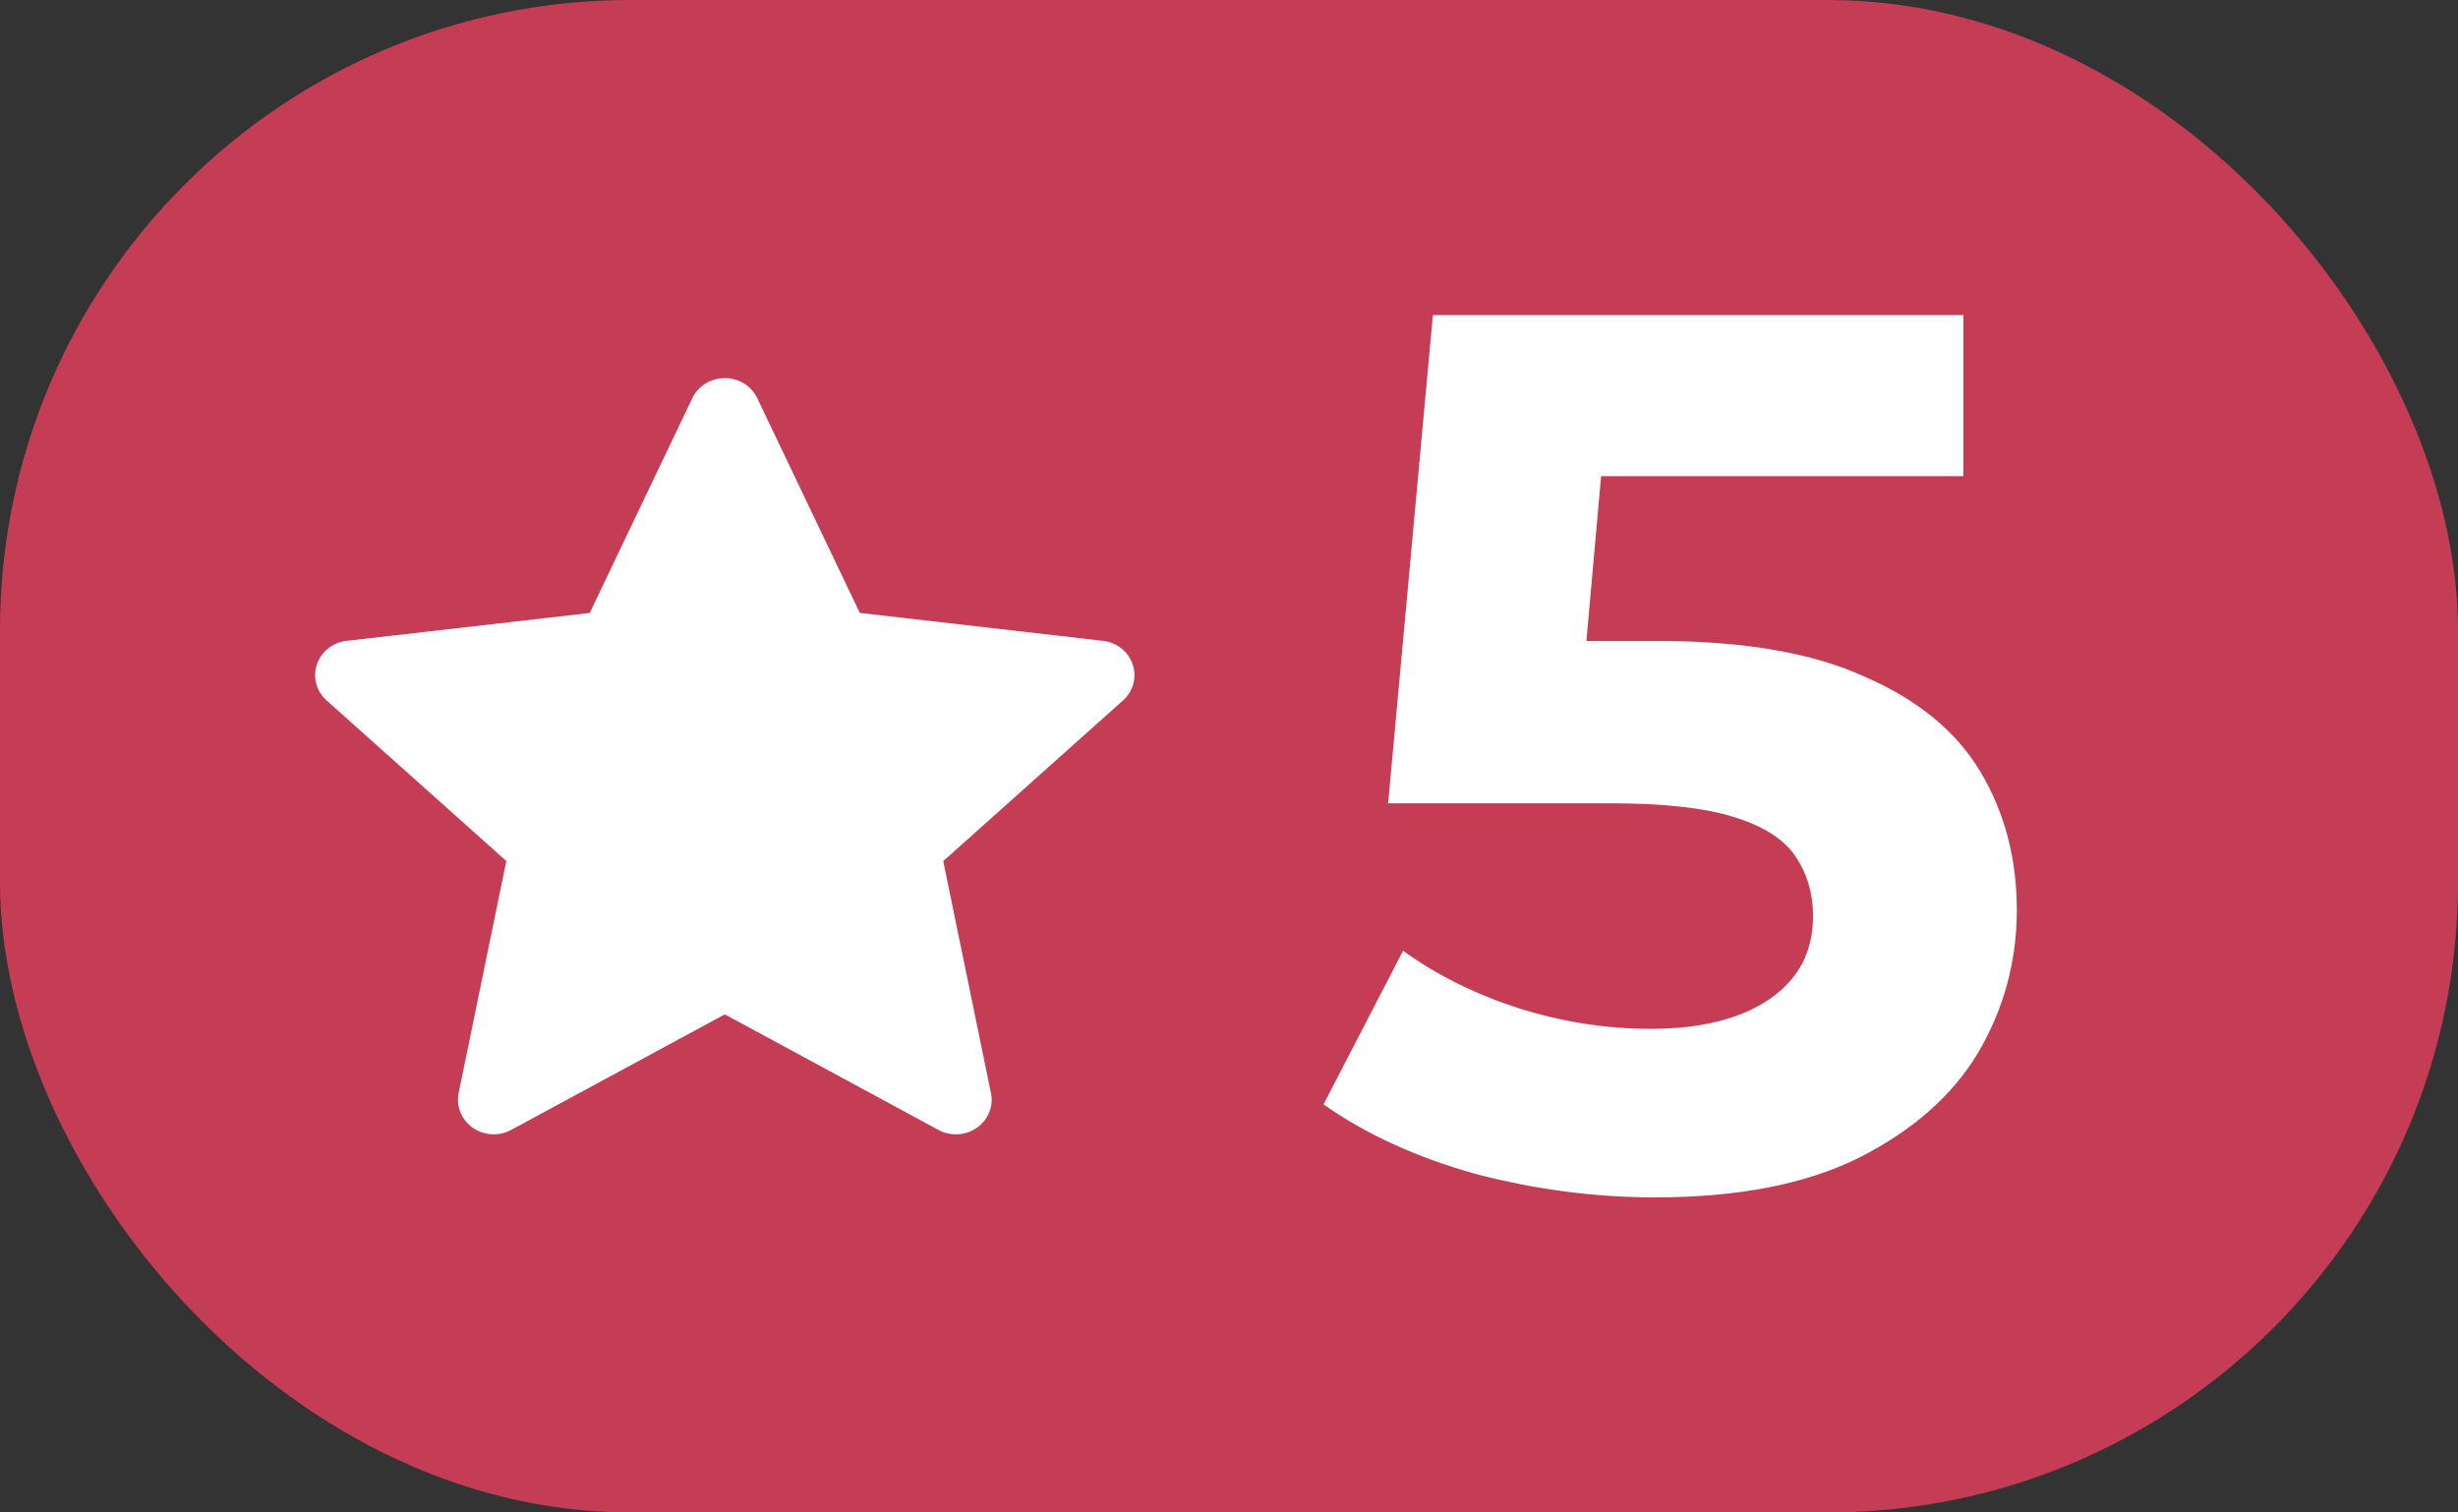
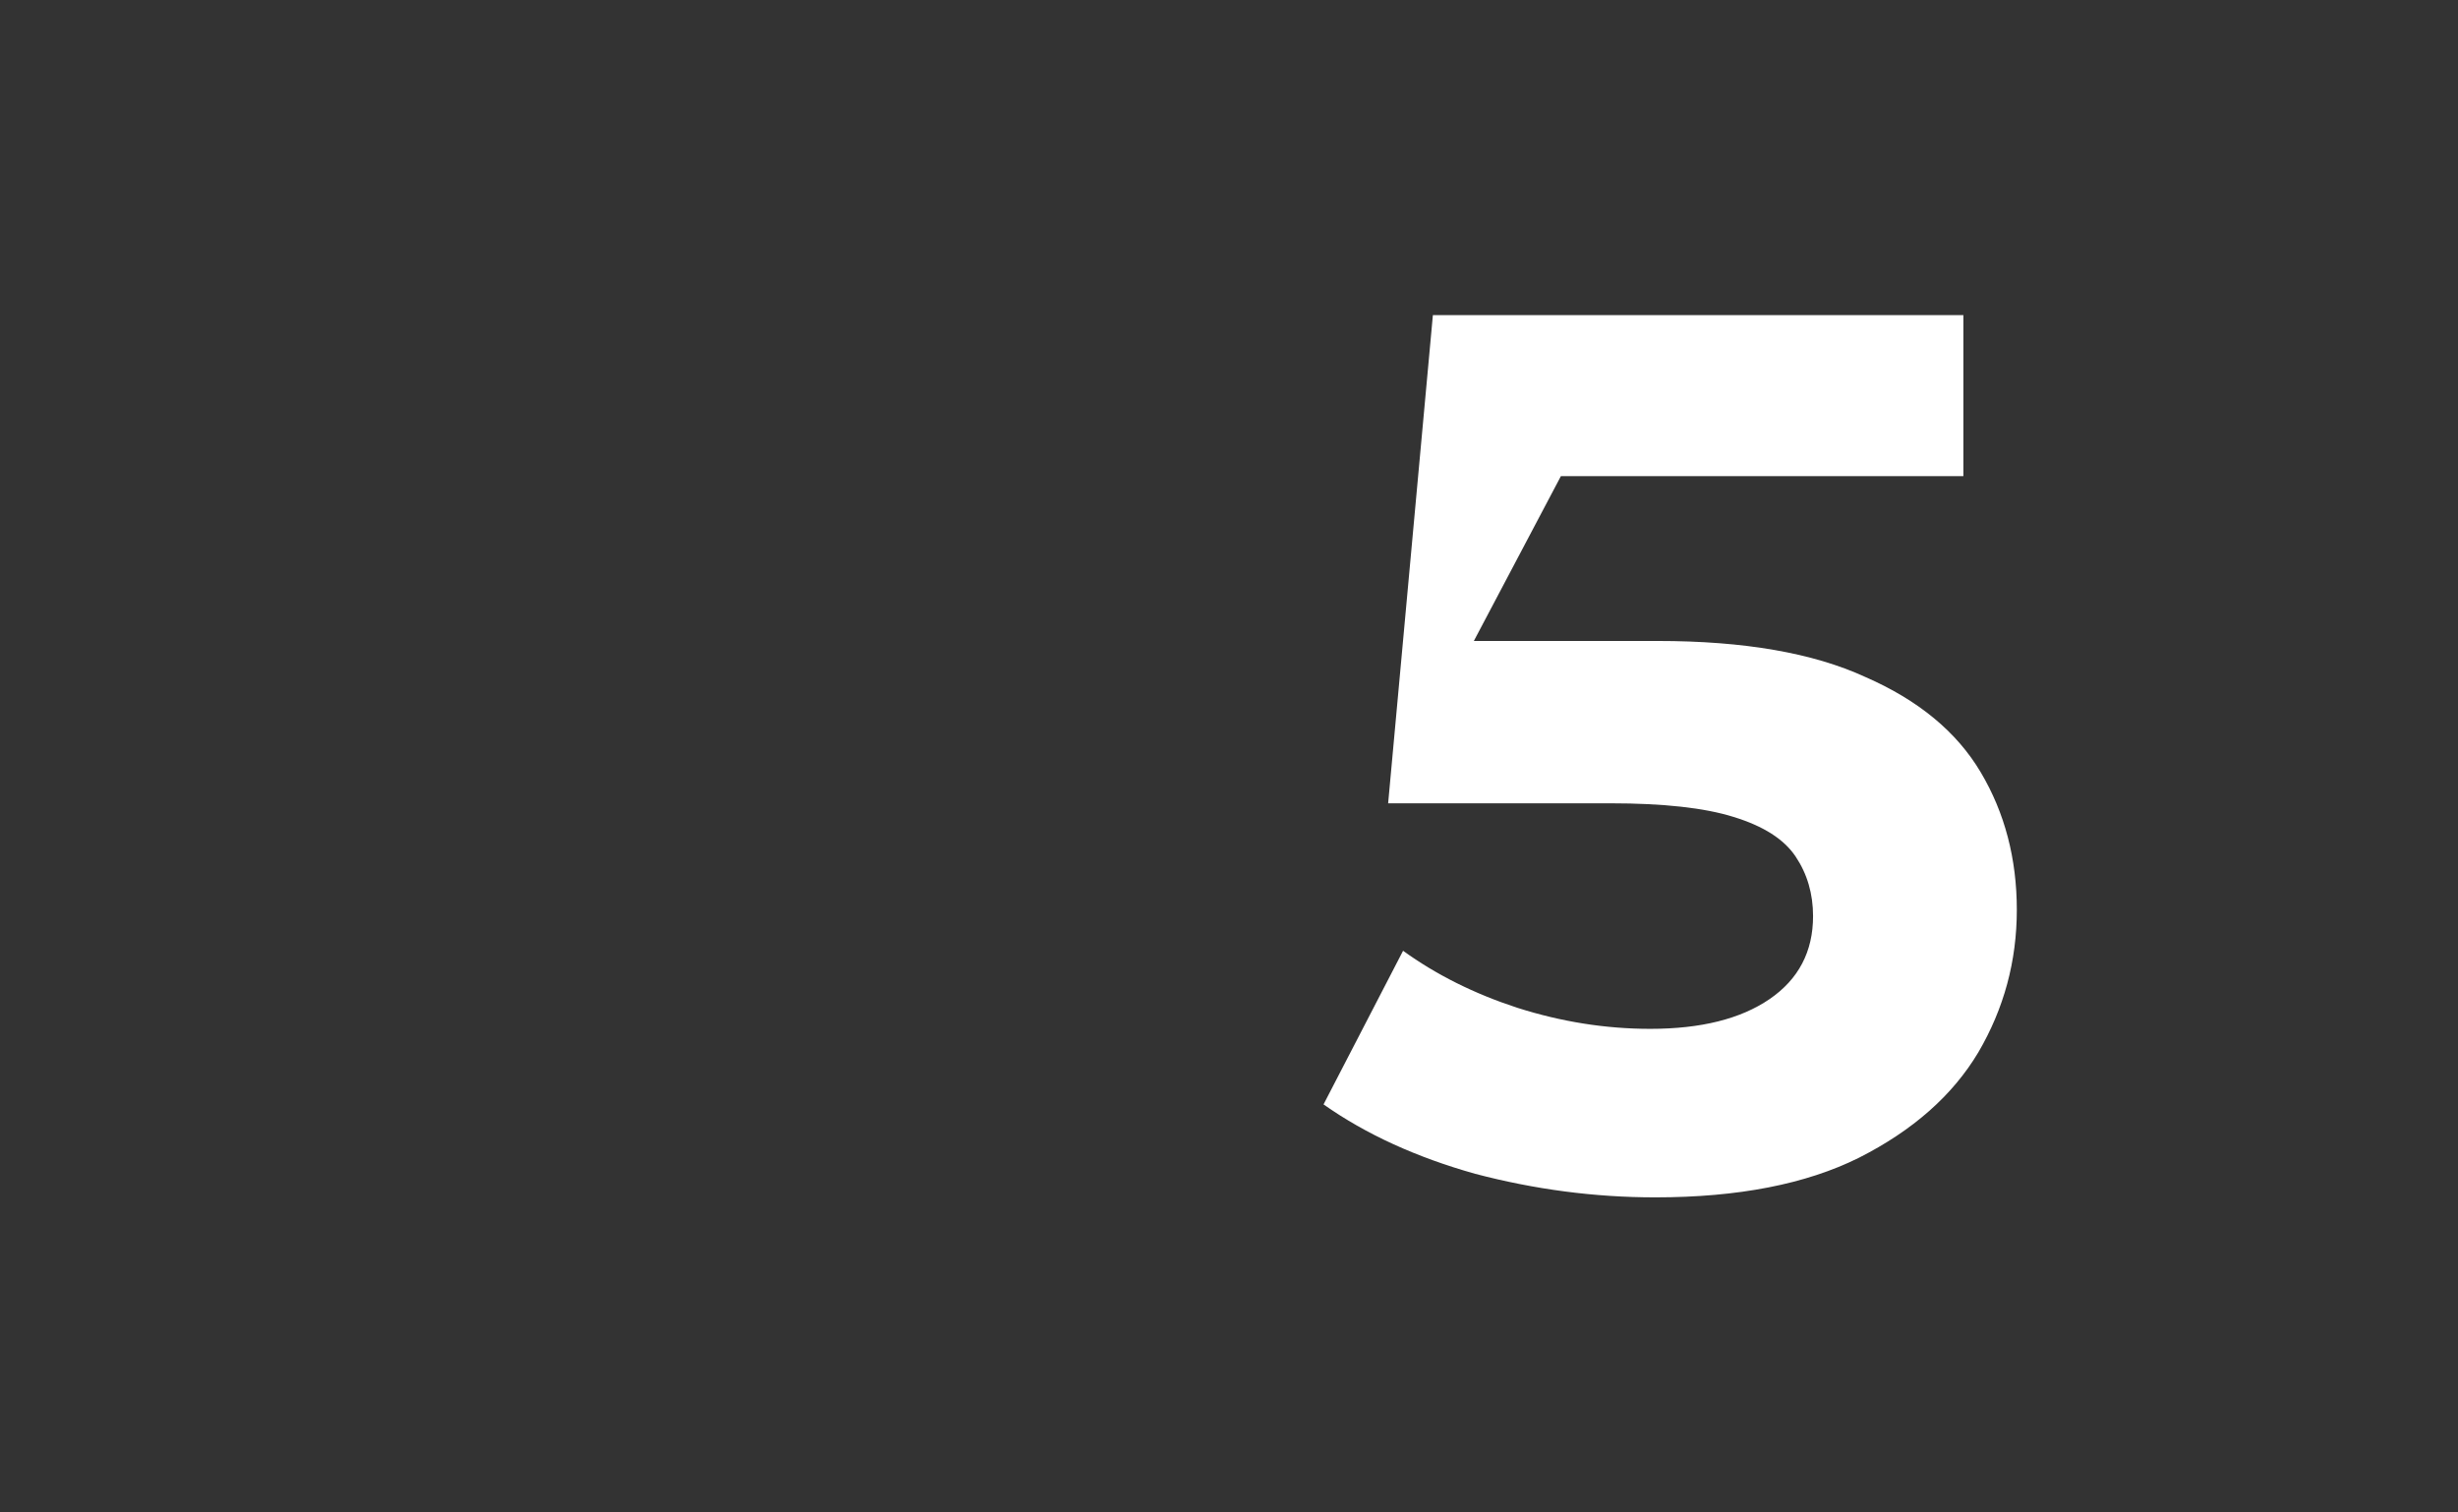
<svg xmlns="http://www.w3.org/2000/svg" width="39" height="24" viewBox="0 0 39 24" fill="none">
  <rect x="0" y="0" width="39" height="24" fill="#333333" stroke="none" />
-   <rect width="39" height="24" rx="10" fill="#C43D55" />
-   <path fill-rule="evenodd" clip-rule="evenodd" d="M12.015 6.318C11.97 6.223 11.897 6.143 11.806 6.086C11.714 6.03 11.608 6 11.5 6C11.392 6 11.286 6.03 11.194 6.086C11.103 6.143 11.03 6.223 10.985 6.318L9.357 9.727L5.501 10.169C5.393 10.181 5.291 10.223 5.207 10.289C5.124 10.356 5.061 10.444 5.028 10.543C4.994 10.643 4.991 10.75 5.018 10.851C5.046 10.952 5.102 11.044 5.182 11.115L8.034 13.663L7.277 17.345C7.256 17.448 7.266 17.554 7.306 17.652C7.345 17.749 7.413 17.834 7.5 17.895C7.588 17.956 7.692 17.992 7.8 17.999C7.908 18.005 8.016 17.981 8.11 17.93L11.5 16.096L14.89 17.93C14.984 17.981 15.092 18.005 15.2 17.999C15.309 17.993 15.413 17.957 15.5 17.895C15.588 17.834 15.656 17.749 15.695 17.651C15.735 17.554 15.745 17.448 15.723 17.345L14.966 13.664L17.818 11.115C17.898 11.044 17.954 10.952 17.982 10.851C18.009 10.75 18.006 10.643 17.972 10.543C17.939 10.444 17.876 10.356 17.793 10.289C17.709 10.223 17.607 10.181 17.499 10.169L13.642 9.726L12.015 6.318Z" fill="white" />
-   <path d="M26.263 19C25.304 19 24.351 18.875 23.405 18.626C22.472 18.364 21.67 17.997 21 17.525L22.262 15.087C22.787 15.467 23.392 15.769 24.075 15.992C24.772 16.214 25.475 16.326 26.185 16.326C26.986 16.326 27.617 16.169 28.077 15.854C28.537 15.539 28.767 15.1 28.767 14.537C28.767 14.183 28.675 13.868 28.491 13.593C28.307 13.317 27.979 13.108 27.505 12.963C27.045 12.819 26.395 12.747 25.554 12.747H22.025L22.735 5H31.152V7.556H23.878L25.534 6.101L25.041 11.626L23.385 10.171H26.303C27.67 10.171 28.767 10.361 29.595 10.742C30.436 11.109 31.047 11.613 31.428 12.256C31.809 12.898 32 13.626 32 14.438C32 15.251 31.796 16.005 31.389 16.699C30.982 17.381 30.351 17.938 29.496 18.371C28.655 18.79 27.578 19 26.263 19Z" fill="white" />
+   <path d="M26.263 19C25.304 19 24.351 18.875 23.405 18.626C22.472 18.364 21.67 17.997 21 17.525L22.262 15.087C22.787 15.467 23.392 15.769 24.075 15.992C24.772 16.214 25.475 16.326 26.185 16.326C26.986 16.326 27.617 16.169 28.077 15.854C28.537 15.539 28.767 15.1 28.767 14.537C28.767 14.183 28.675 13.868 28.491 13.593C28.307 13.317 27.979 13.108 27.505 12.963C27.045 12.819 26.395 12.747 25.554 12.747H22.025L22.735 5H31.152V7.556H23.878L25.534 6.101L23.385 10.171H26.303C27.67 10.171 28.767 10.361 29.595 10.742C30.436 11.109 31.047 11.613 31.428 12.256C31.809 12.898 32 13.626 32 14.438C32 15.251 31.796 16.005 31.389 16.699C30.982 17.381 30.351 17.938 29.496 18.371C28.655 18.79 27.578 19 26.263 19Z" fill="white" />
</svg>